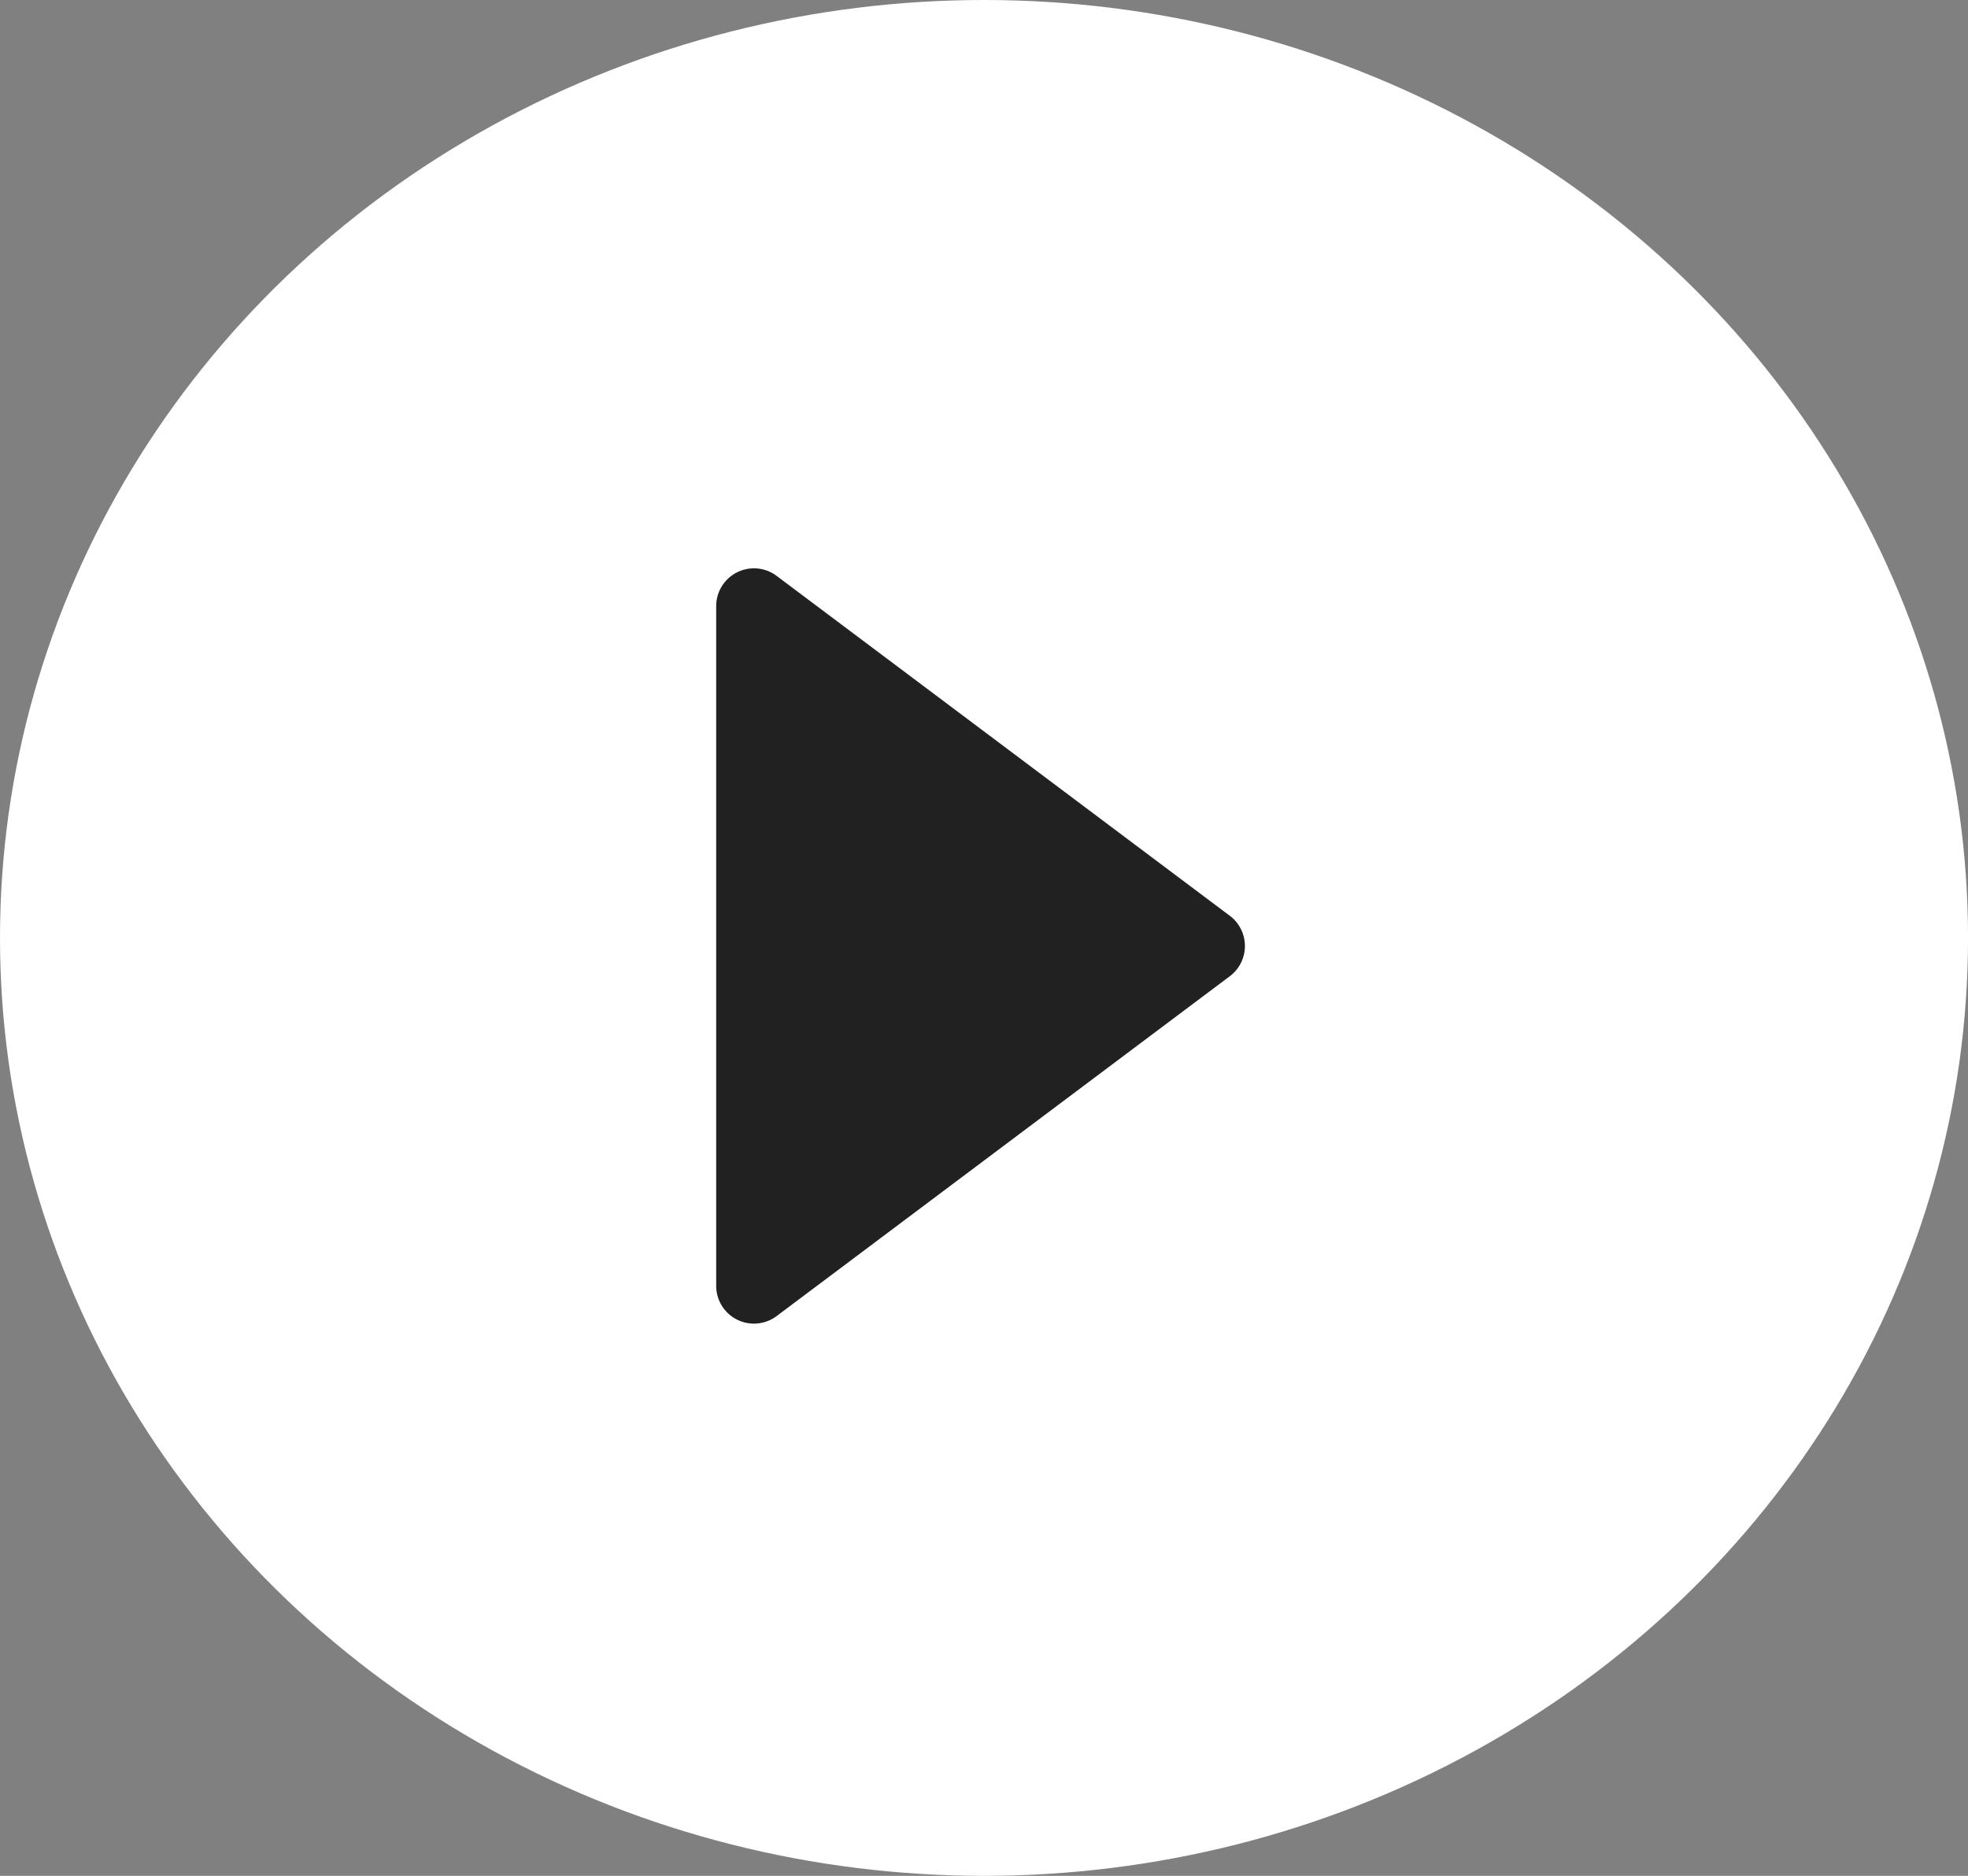
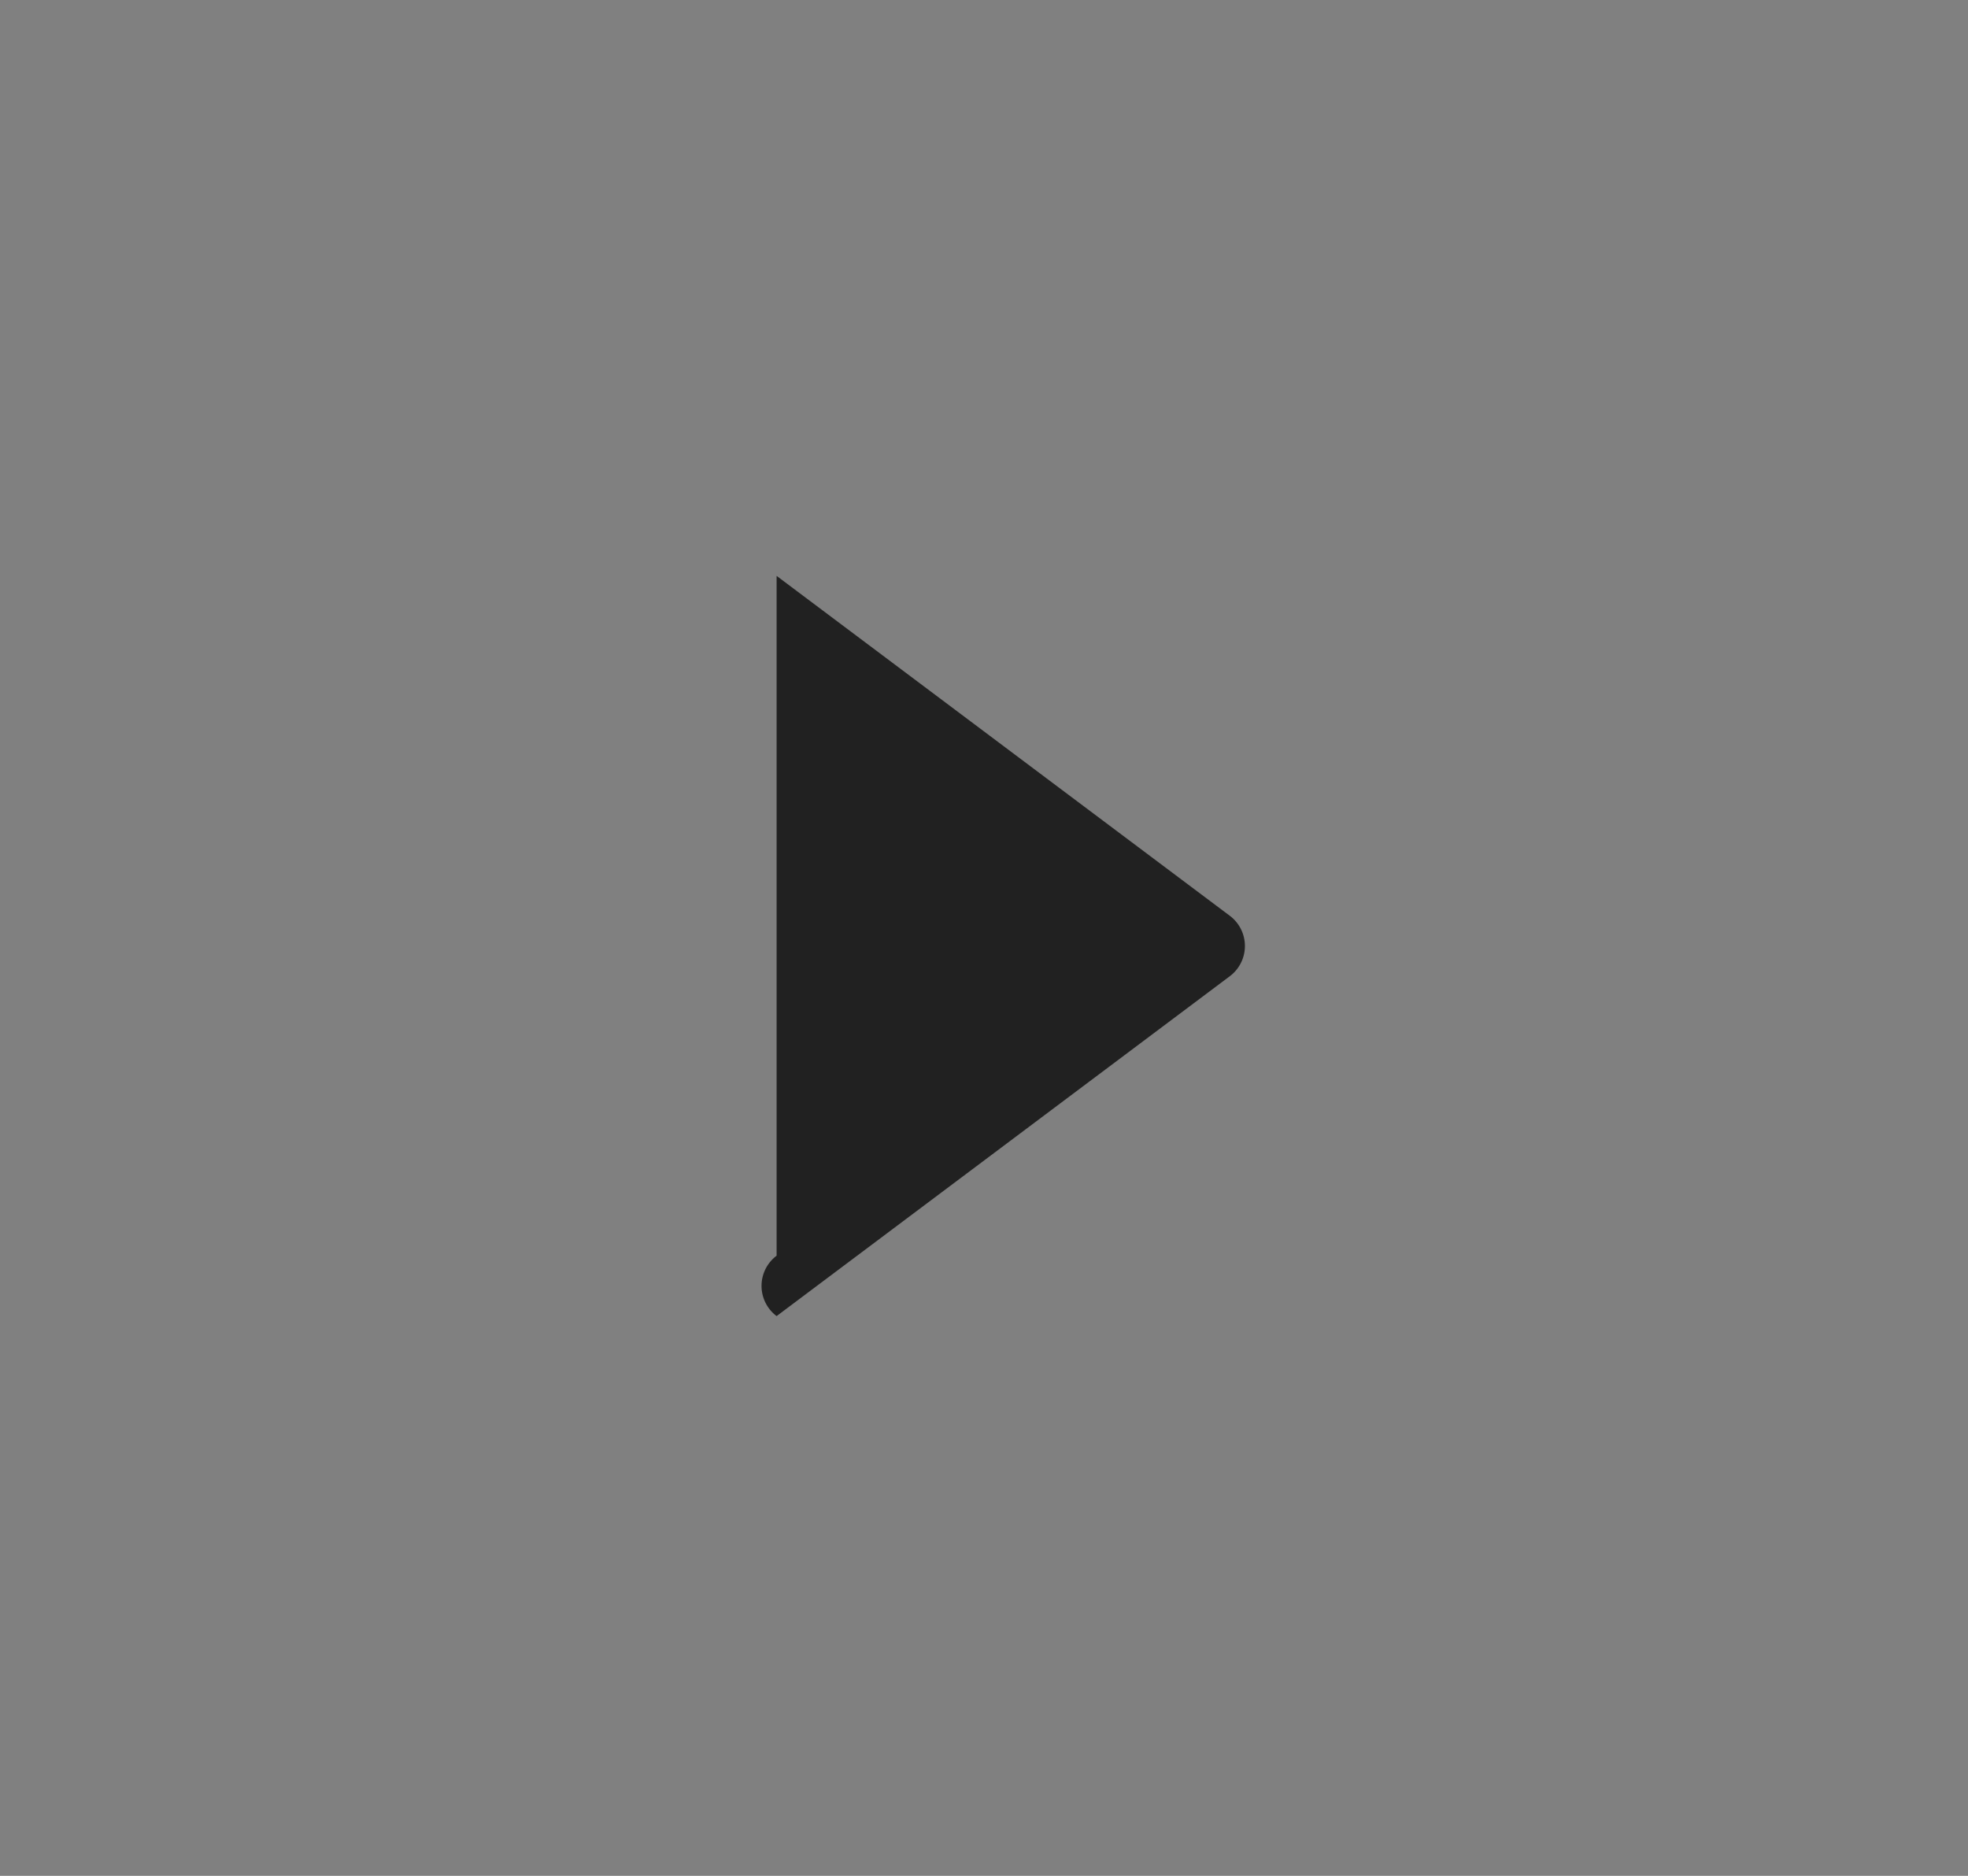
<svg xmlns="http://www.w3.org/2000/svg" id="Grupo_125787" data-name="Grupo 125787" width="66.325" height="63.216" viewBox="0 0 66.325 63.216">
  <rect x="0" y="0" width="66.325" height="63.216" fill="#808080" stroke="none" />
-   <ellipse id="Elipse_17" data-name="Elipse 17" cx="33.163" cy="31.608" rx="33.163" ry="31.608" transform="translate(0 0)" fill="#fff" />
-   <path id="Trazado_51" data-name="Trazado 51" d="M8.036,2.255A1.273,1.273,0,0,0,6,3.273v22.91A1.273,1.273,0,0,0,8.036,27.2L23.31,15.746a1.273,1.273,0,0,0,0-2.036Z" transform="translate(18.137 17.152)" fill="#212121" />
+   <path id="Trazado_51" data-name="Trazado 51" d="M8.036,2.255v22.91A1.273,1.273,0,0,0,8.036,27.2L23.31,15.746a1.273,1.273,0,0,0,0-2.036Z" transform="translate(18.137 17.152)" fill="#212121" />
</svg>